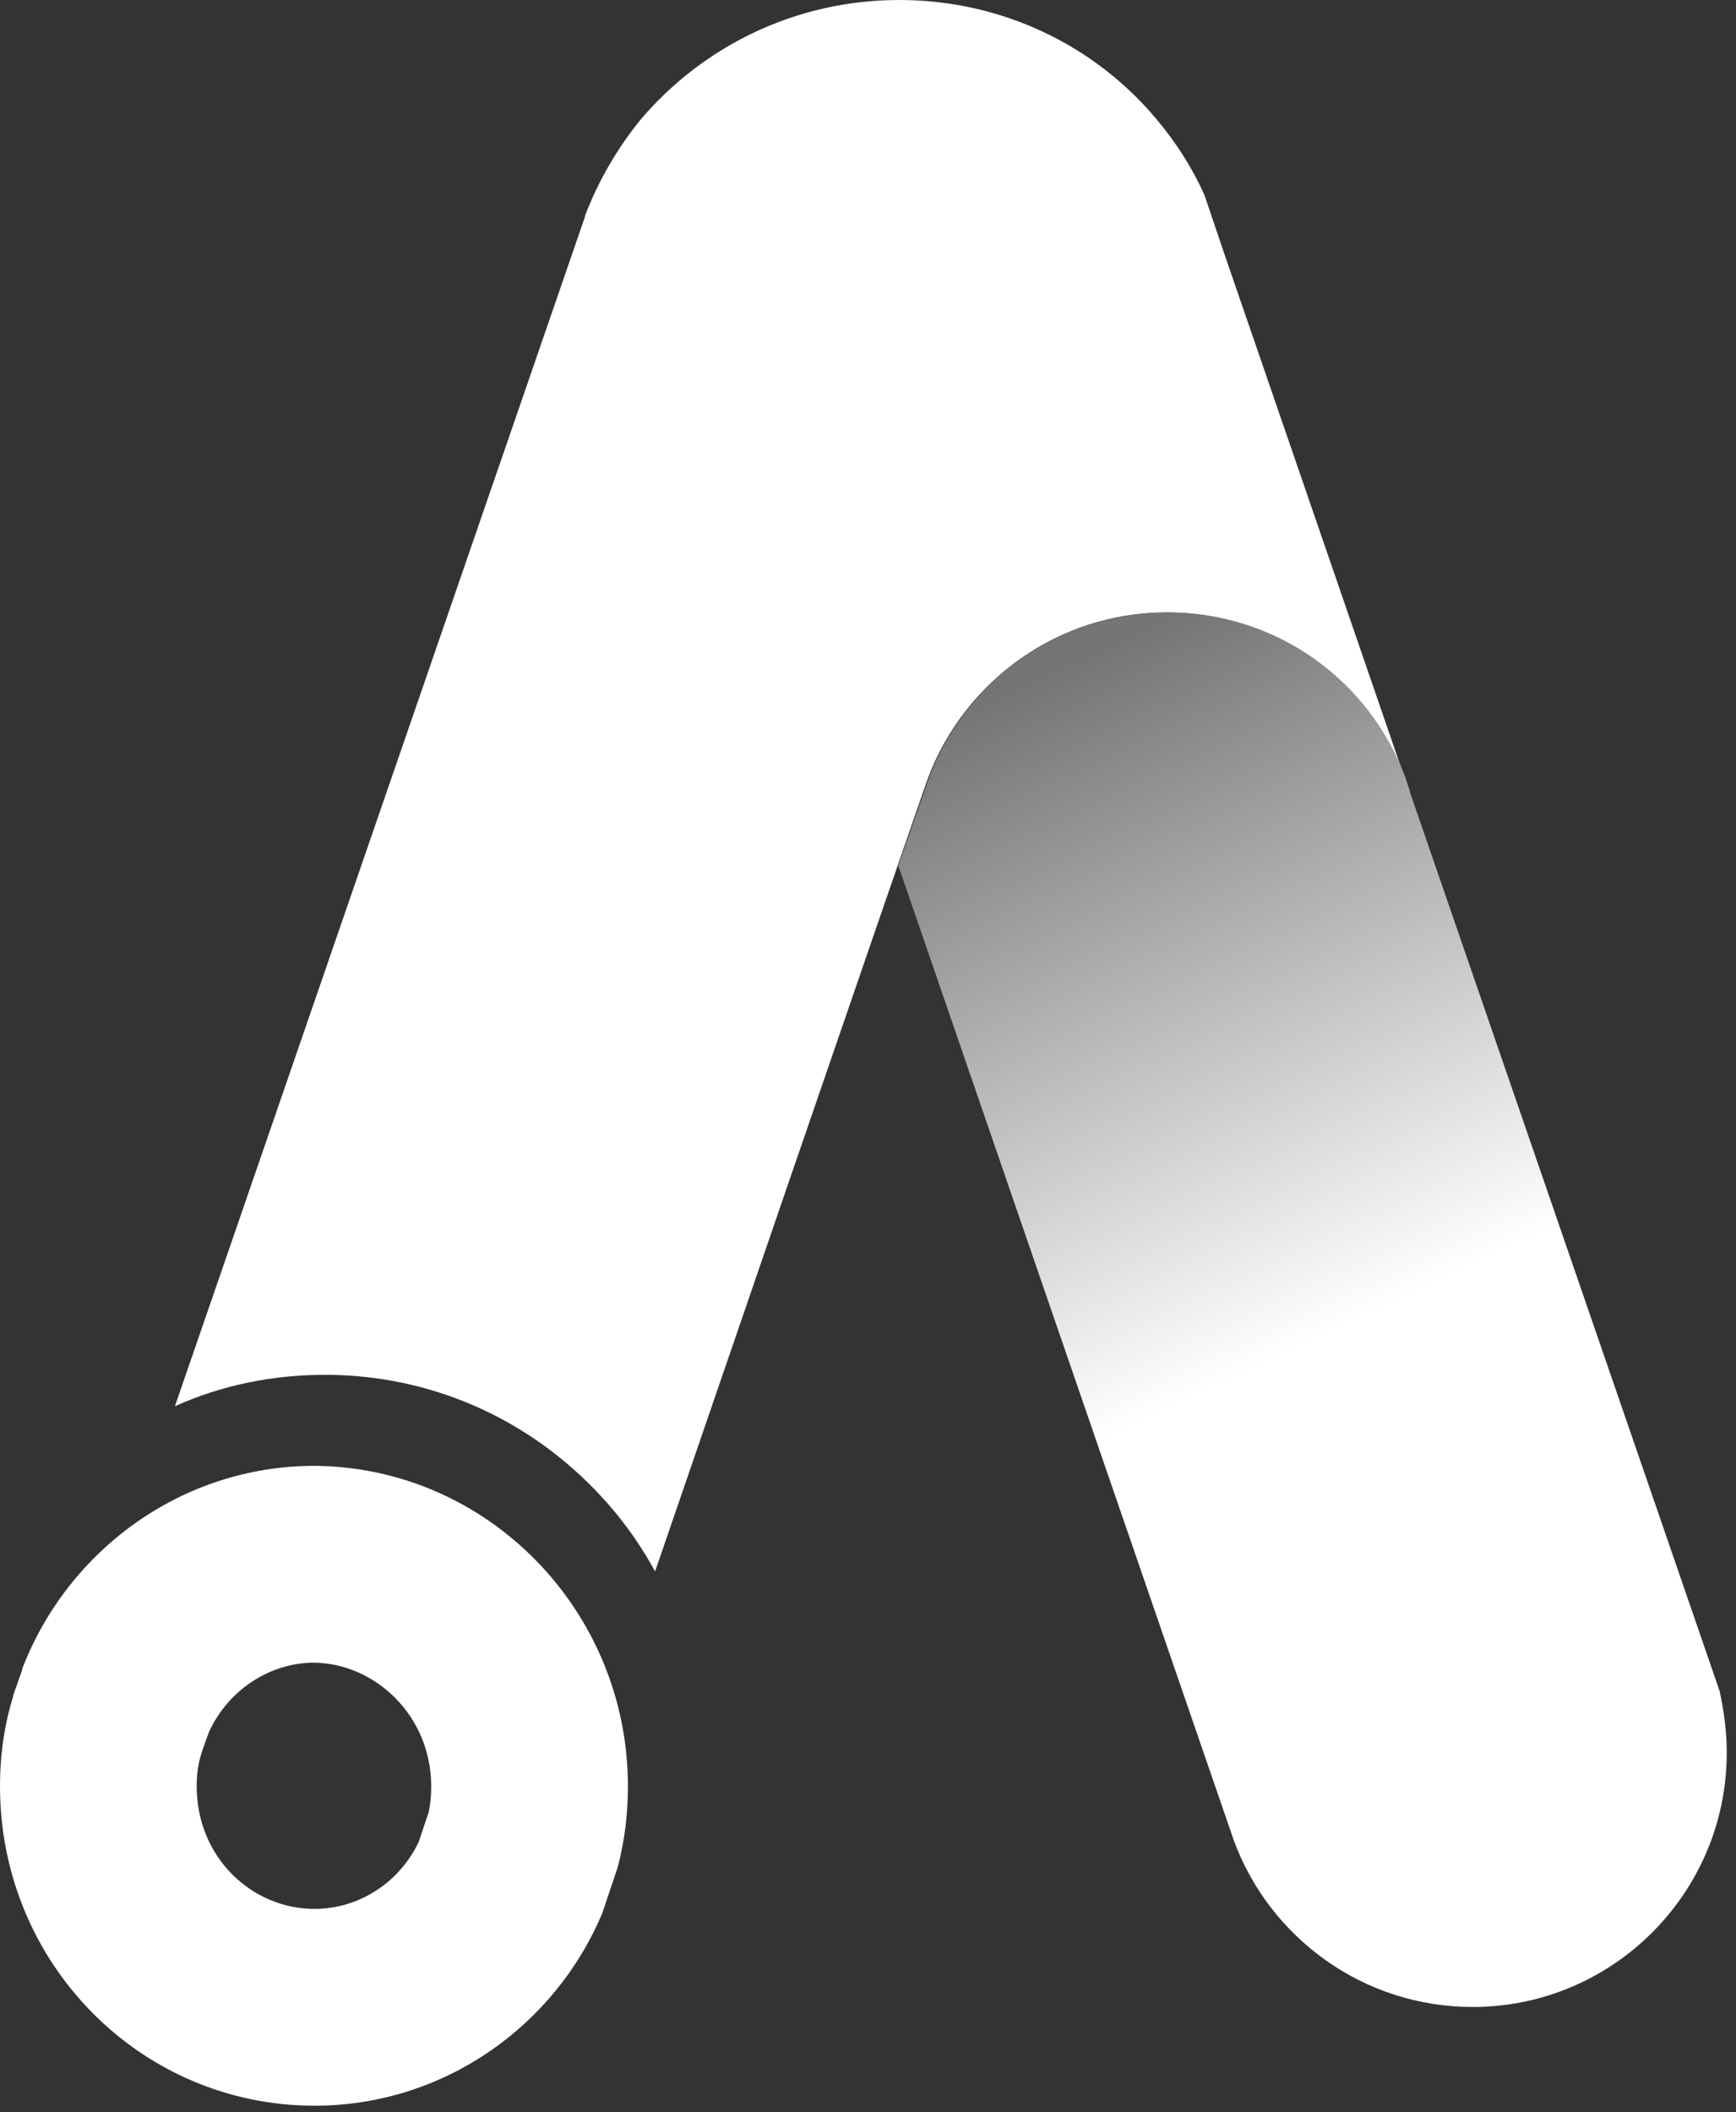
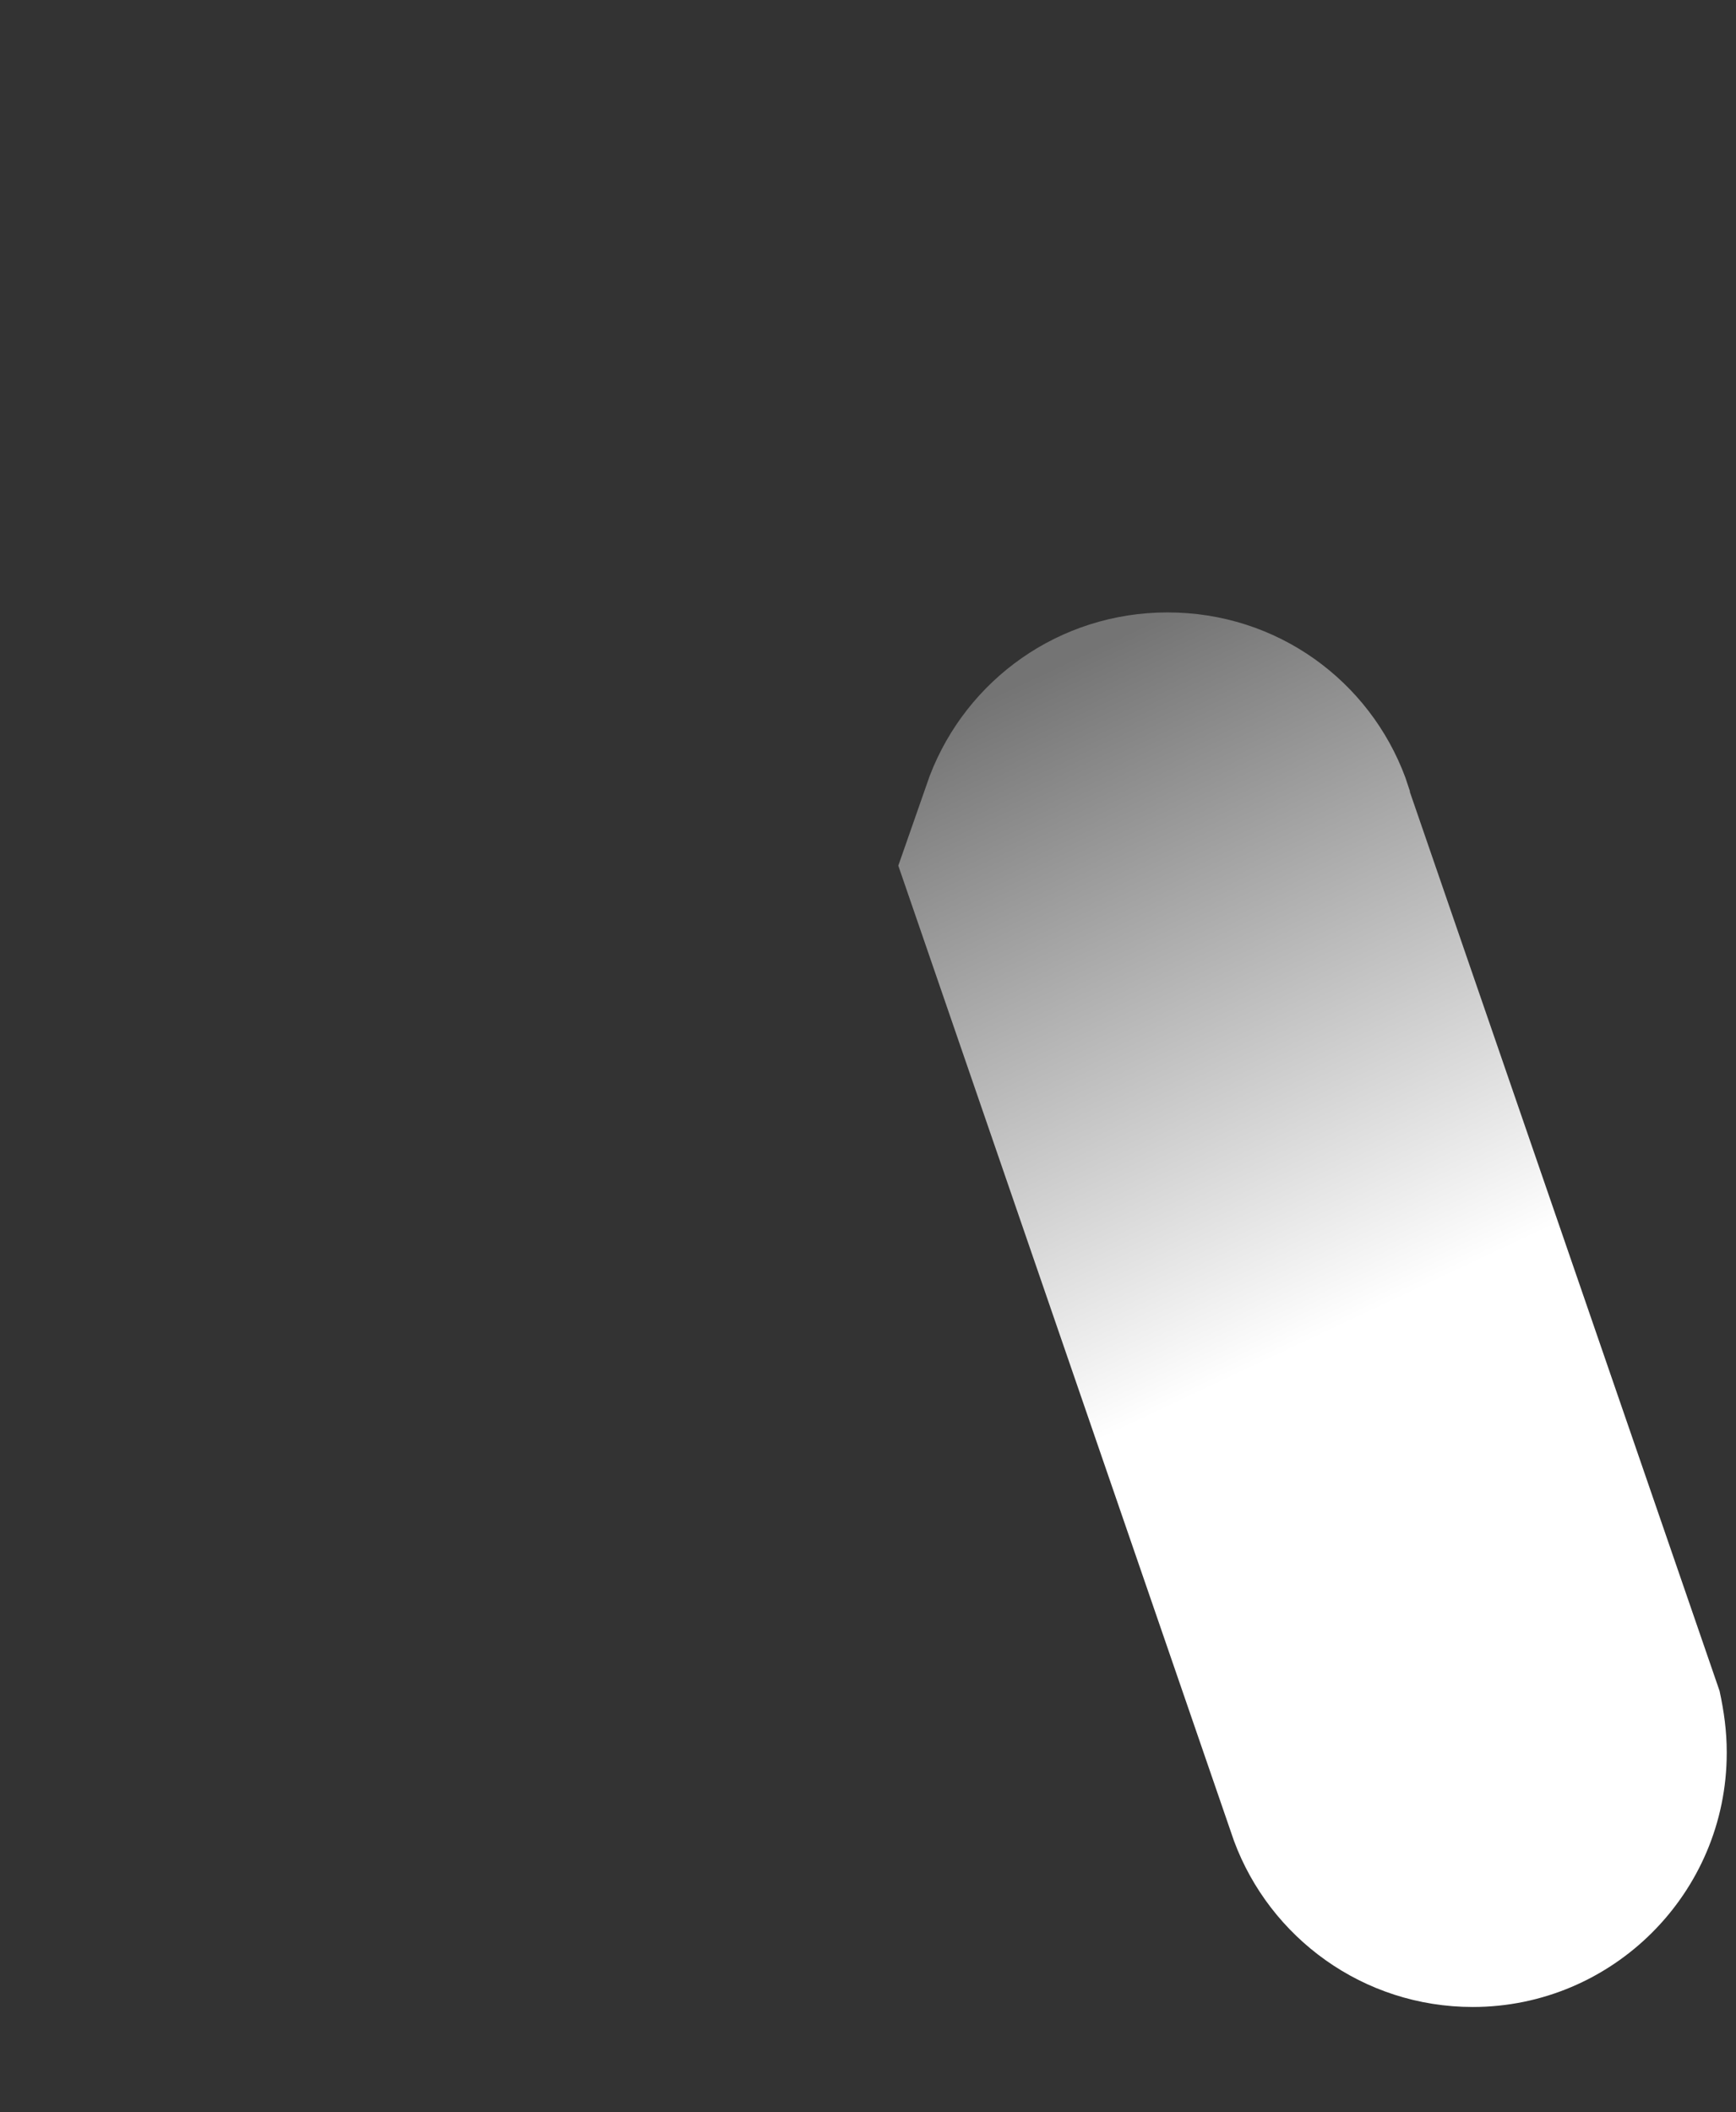
<svg xmlns="http://www.w3.org/2000/svg" width="125" height="152" viewBox="0 0 125 152" fill="none">
  <rect x="0" y="0" width="125" height="152" fill="#333333" stroke="none" />
-   <path d="M101.134 55.968C98.549 49.052 91.827 44.076 84.007 44.076C76.187 44.076 69.531 48.988 66.881 55.838C66.687 56.226 47.169 113.098 47.169 113.098C45.554 110.125 43.421 107.54 40.836 105.343C36.118 101.336 30.043 98.945 23.387 98.945C19.573 98.945 15.89 99.72 12.594 101.207L42.129 15.575V15.511C43.098 12.99 44.455 10.664 46.136 8.595C50.595 3.361 57.251 0 64.748 0C72.18 0 78.837 3.296 83.232 8.531C84.653 10.211 85.817 12.021 86.722 14.024L88.143 18.225L101.134 55.968Z" fill="white" />
-   <path fill-rule="evenodd" clip-rule="evenodd" d="M0.957 122.065C0.319 124.095 0 126.288 0 128.562C0 141.313 10.127 151.547 22.646 151.547C31.896 151.547 39.95 145.861 43.379 137.658L44.495 134.329C44.973 132.461 45.213 130.593 45.213 128.562C45.213 115.892 35.086 105.578 22.646 105.497C13.077 105.497 4.864 111.588 1.595 120.116V120.197L0.957 121.984V122.065ZM14.6 125.893L14.469 126.31C14.299 126.852 14.163 127.603 14.163 128.562C14.163 133.672 18.128 137.383 22.646 137.383C25.838 137.383 28.766 135.489 30.152 132.554L30.866 130.425C30.987 129.849 31.049 129.262 31.049 128.562C31.049 123.505 27.046 119.715 22.6 119.66C19.401 119.679 16.429 121.632 15.039 124.664L14.6 125.893Z" fill="white" />
  <path d="M124.333 126.088V126.153C124.333 136.235 116.125 144.442 106.043 144.442C98.159 144.442 91.438 139.466 88.852 132.486L64.682 62.301L66.491 57.131L66.944 55.838C69.593 48.923 76.25 44.076 84.07 44.076C91.954 44.076 98.611 48.987 101.196 55.967L101.519 56.937V57.001L123.816 121.694C124.139 123.18 124.333 124.602 124.333 126.088Z" fill="url(#paint0_linear_327_46)" />
  <defs>
    <linearGradient id="paint0_linear_327_46" x1="77.155" y1="46.532" x2="99.569" y2="94.077" gradientUnits="userSpaceOnUse">
      <stop offset="0.015" stop-color="#747474" />
      <stop offset="1" stop-color="white" />
    </linearGradient>
  </defs>
</svg>